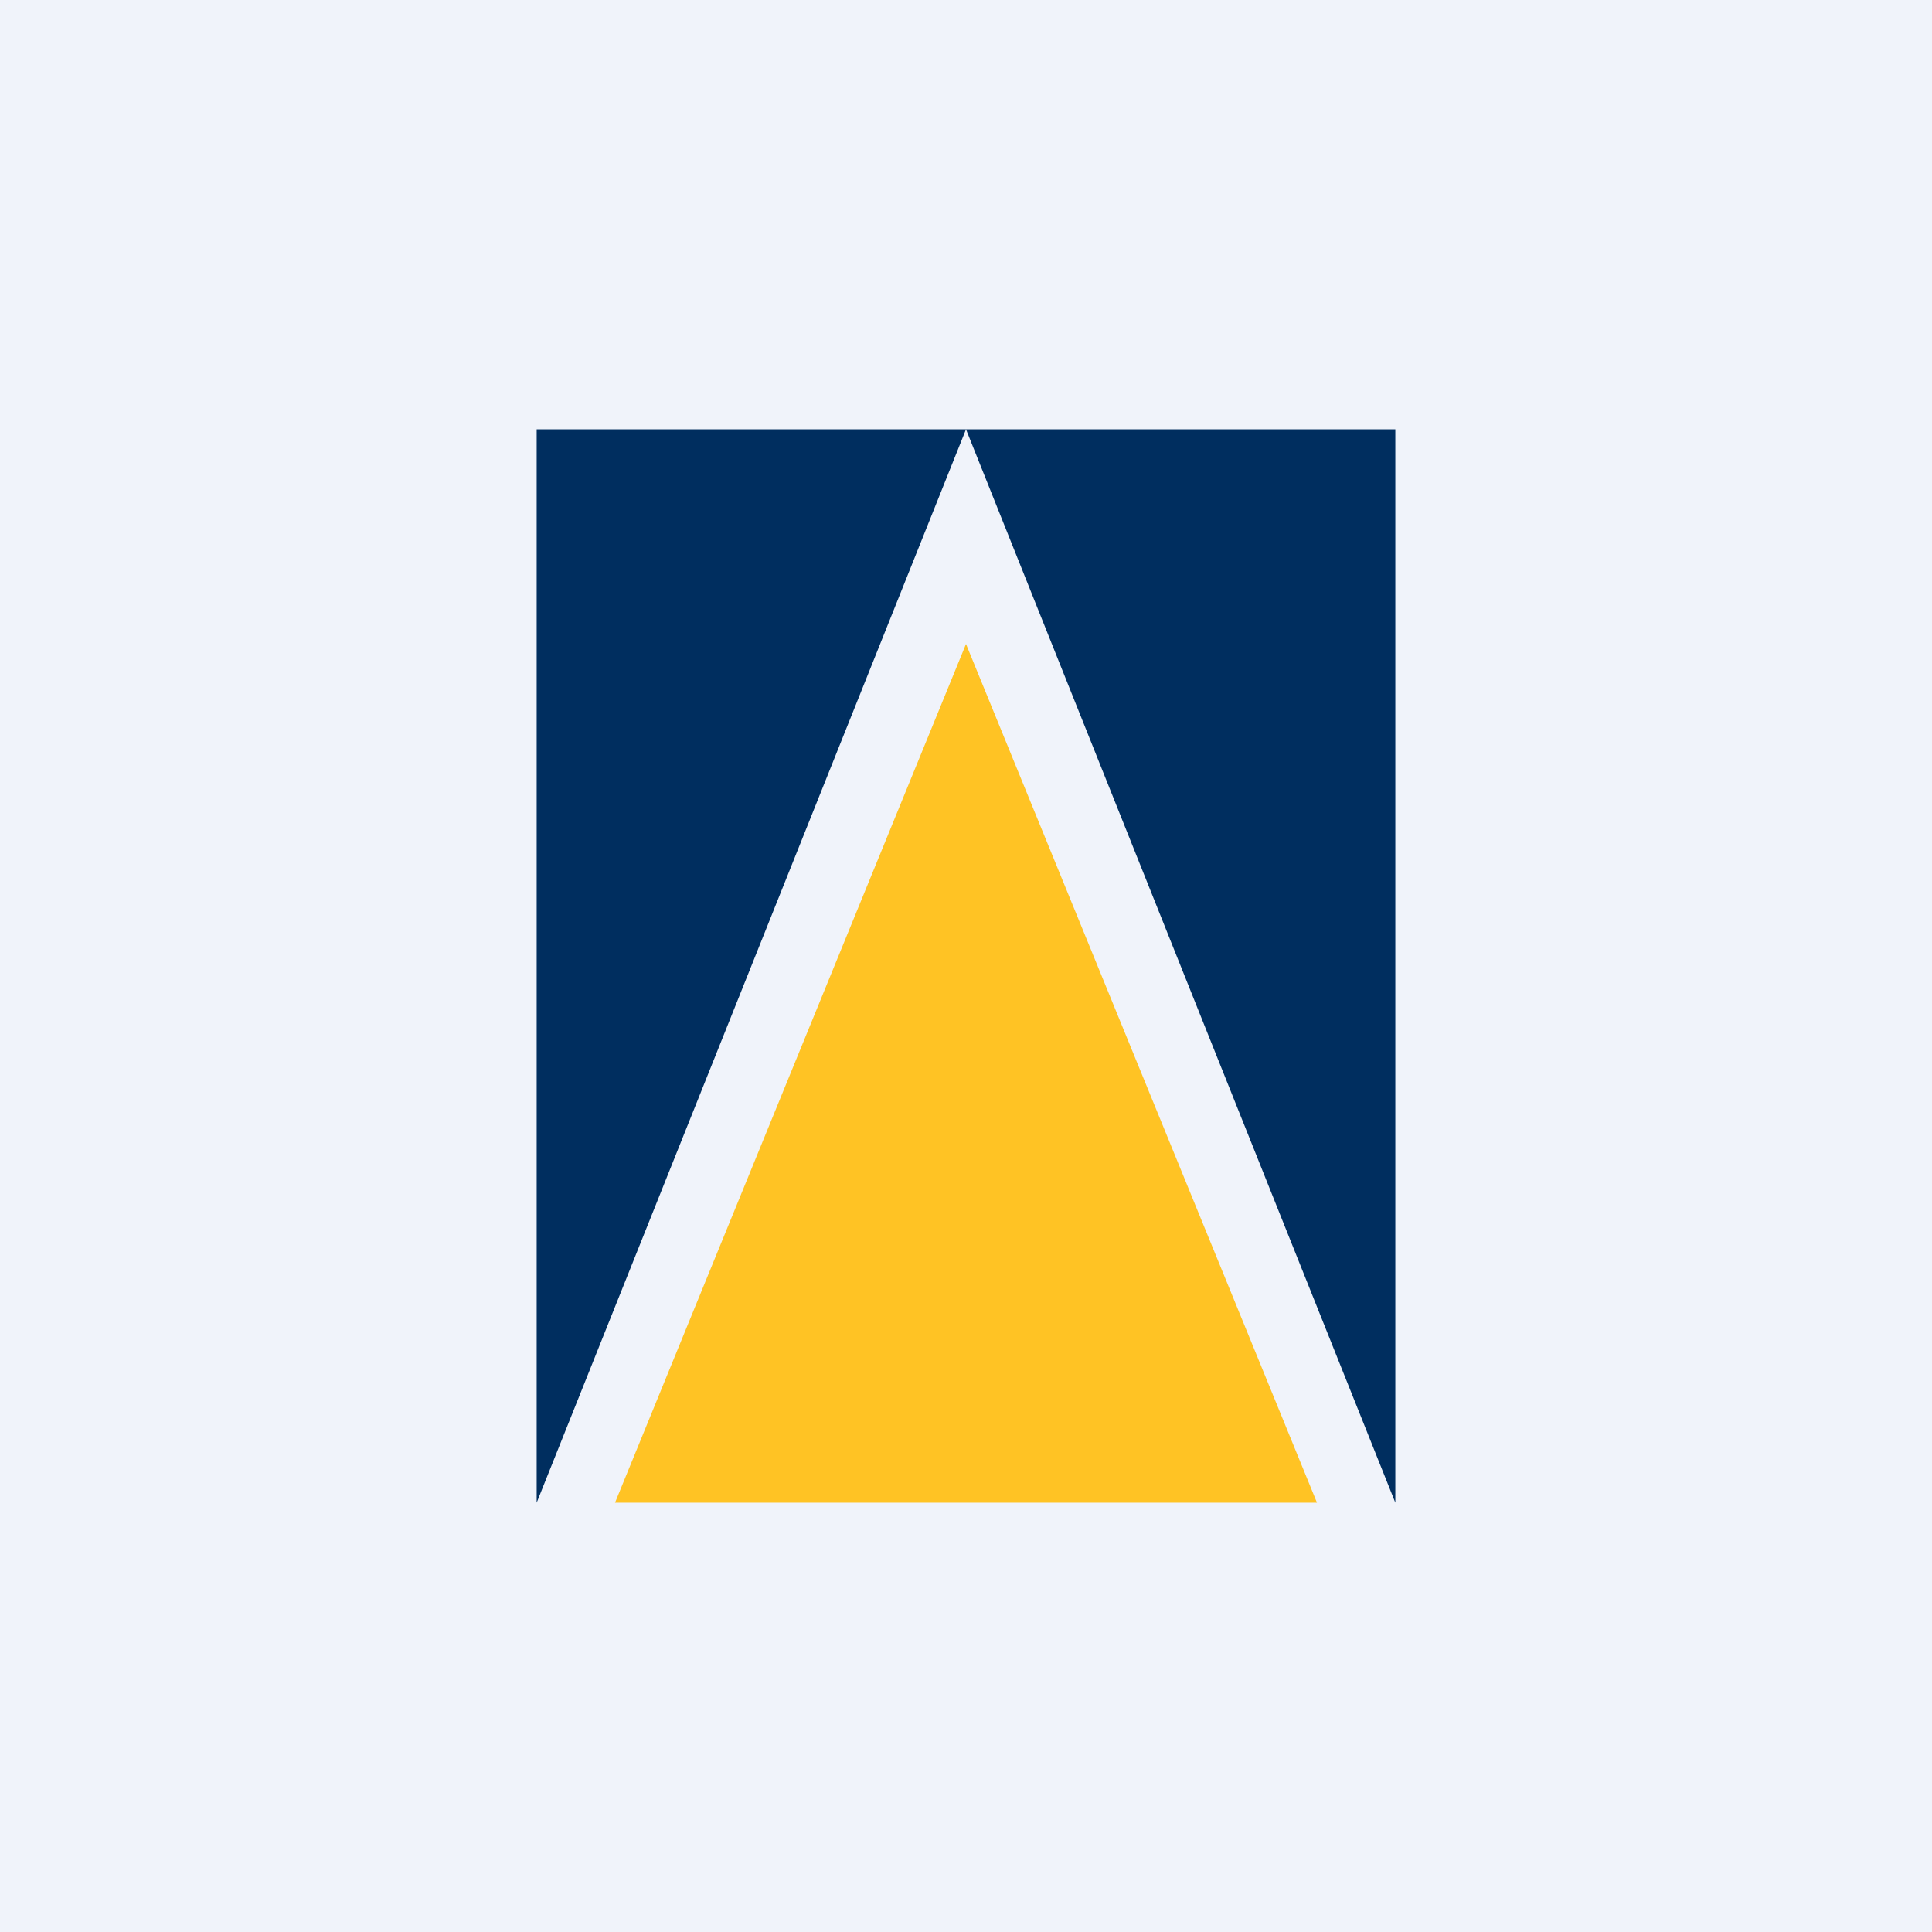
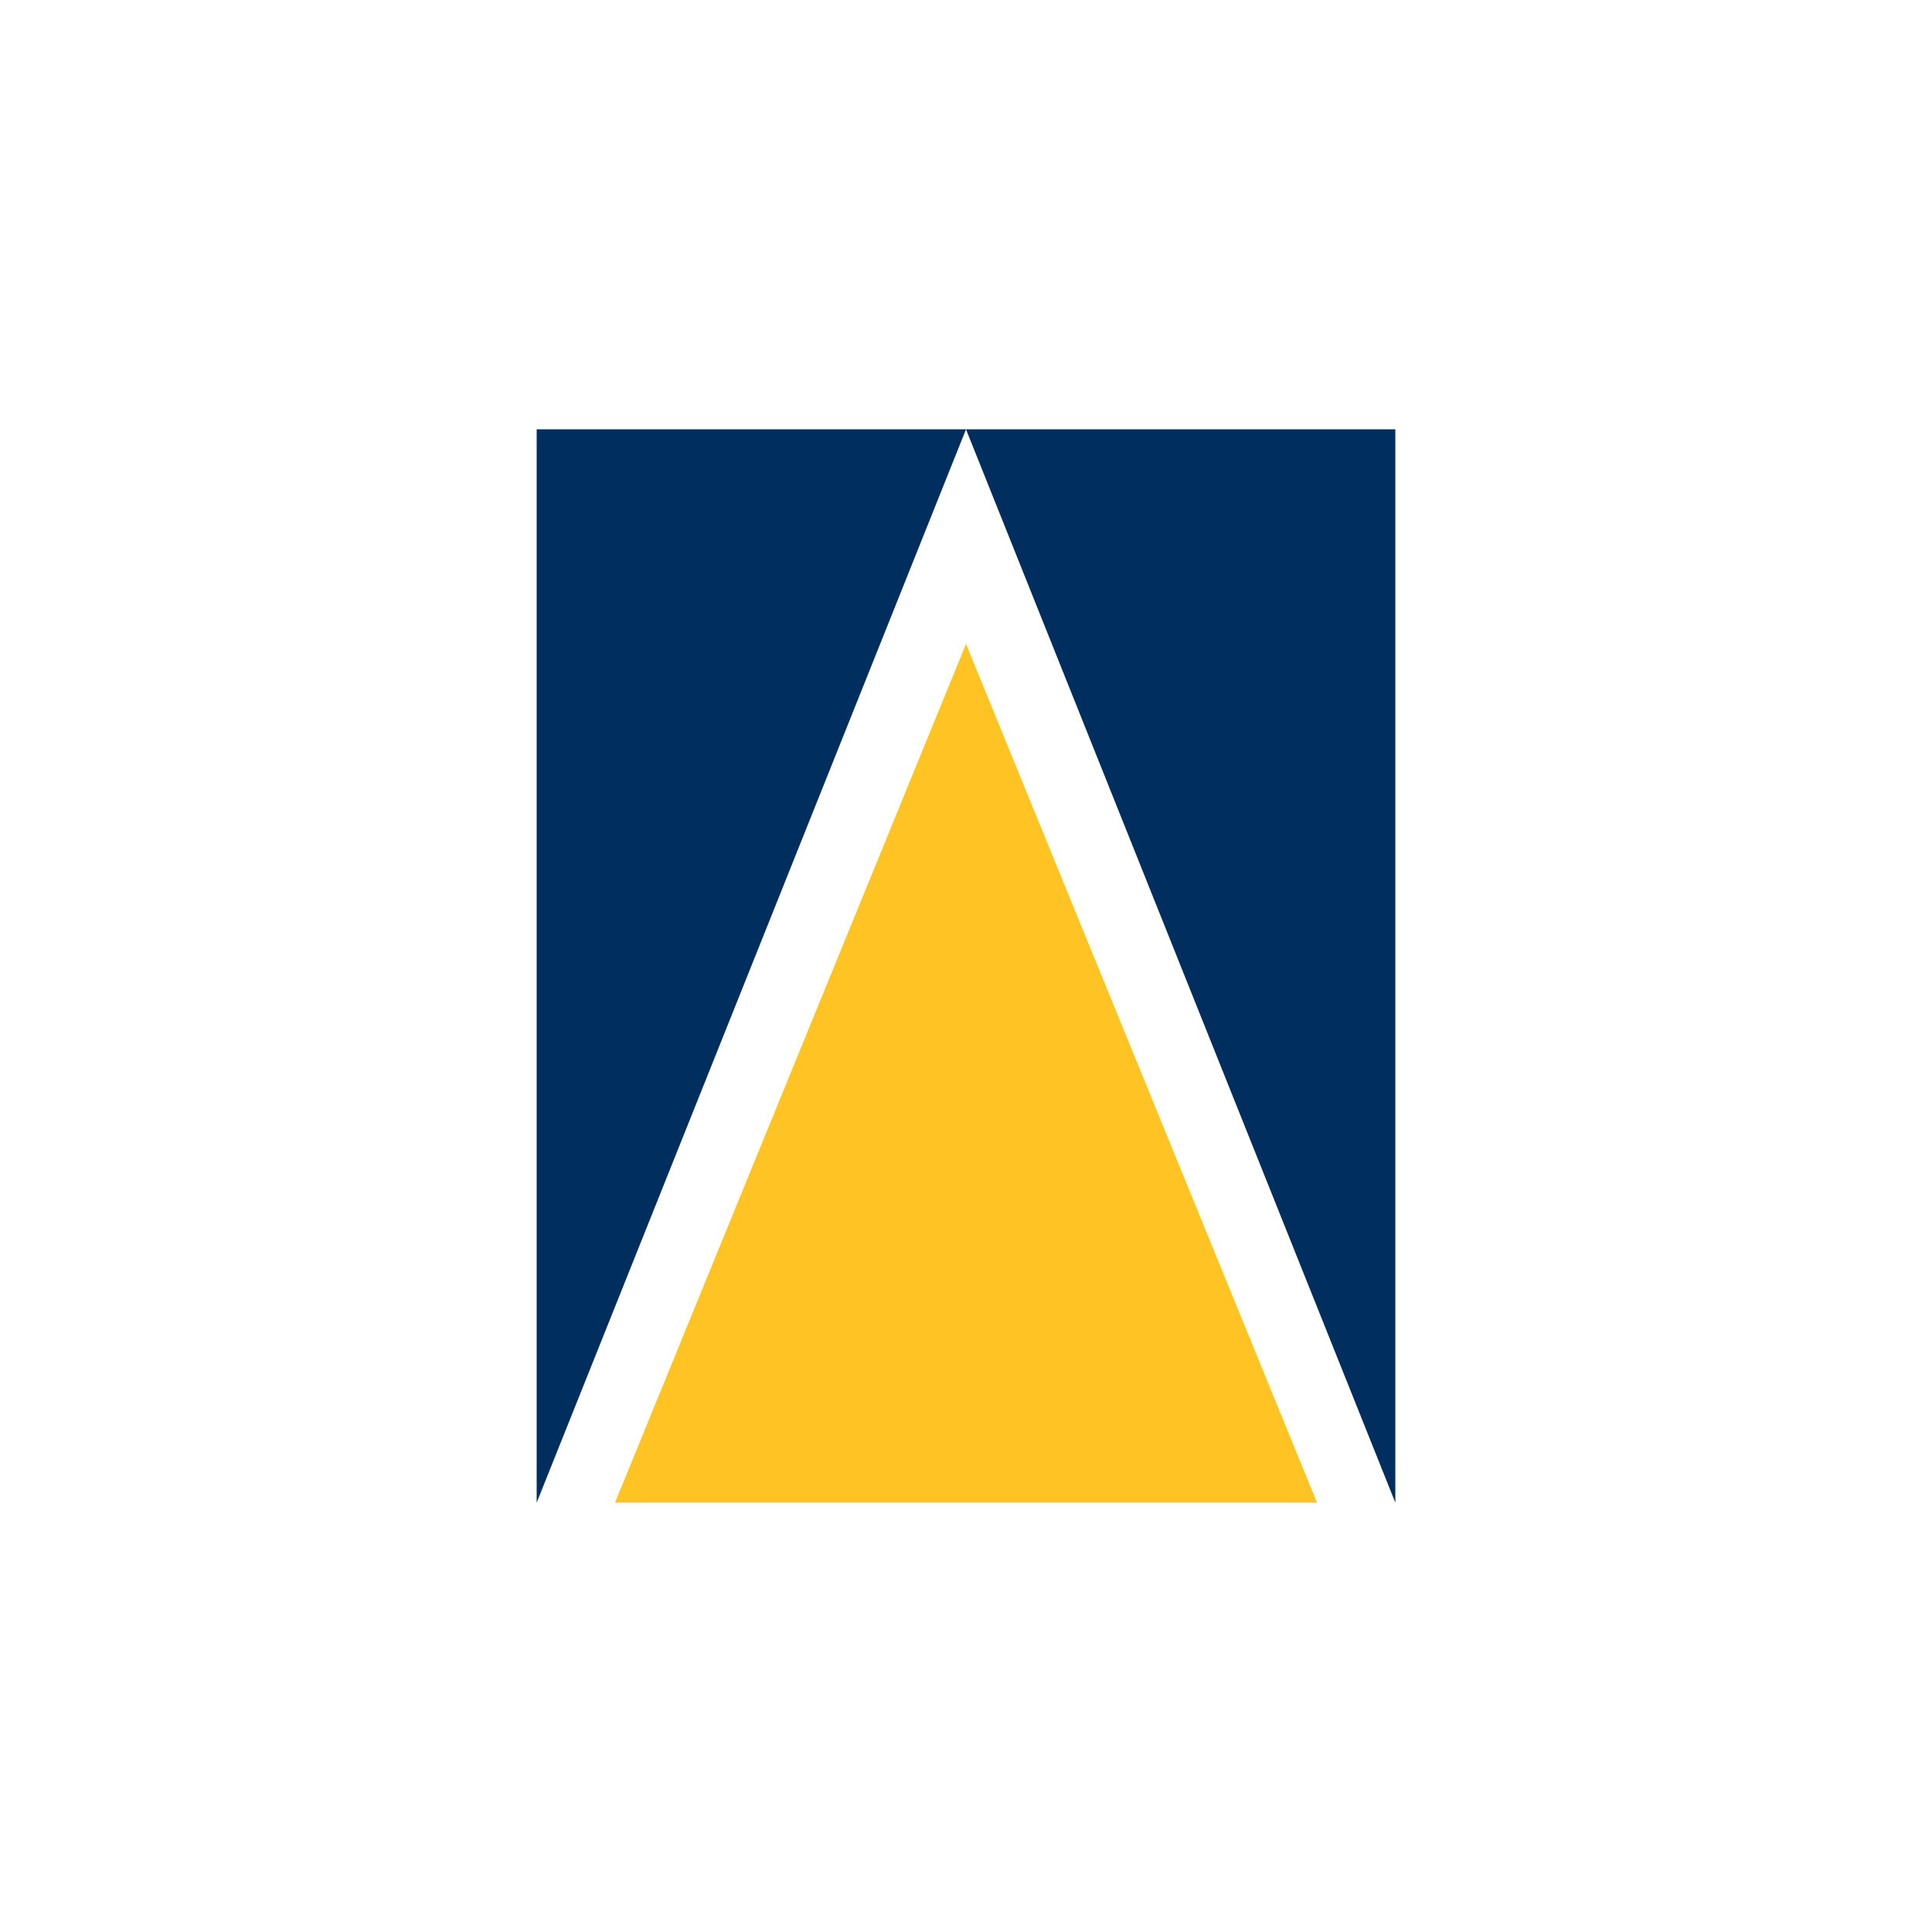
<svg xmlns="http://www.w3.org/2000/svg" width="18" height="18" viewBox="0 0 18 18">
-   <path fill="#F0F3FA" d="M0 0h18v18H0z" />
  <path d="M5 14V4h8v10L9 4 5 14Z" fill="#002E5F" />
-   <path d="m9 6 3.27 8H5.73L9 6Z" fill="#FFC324" />
+   <path d="m9 6 3.27 8H5.73Z" fill="#FFC324" />
</svg>